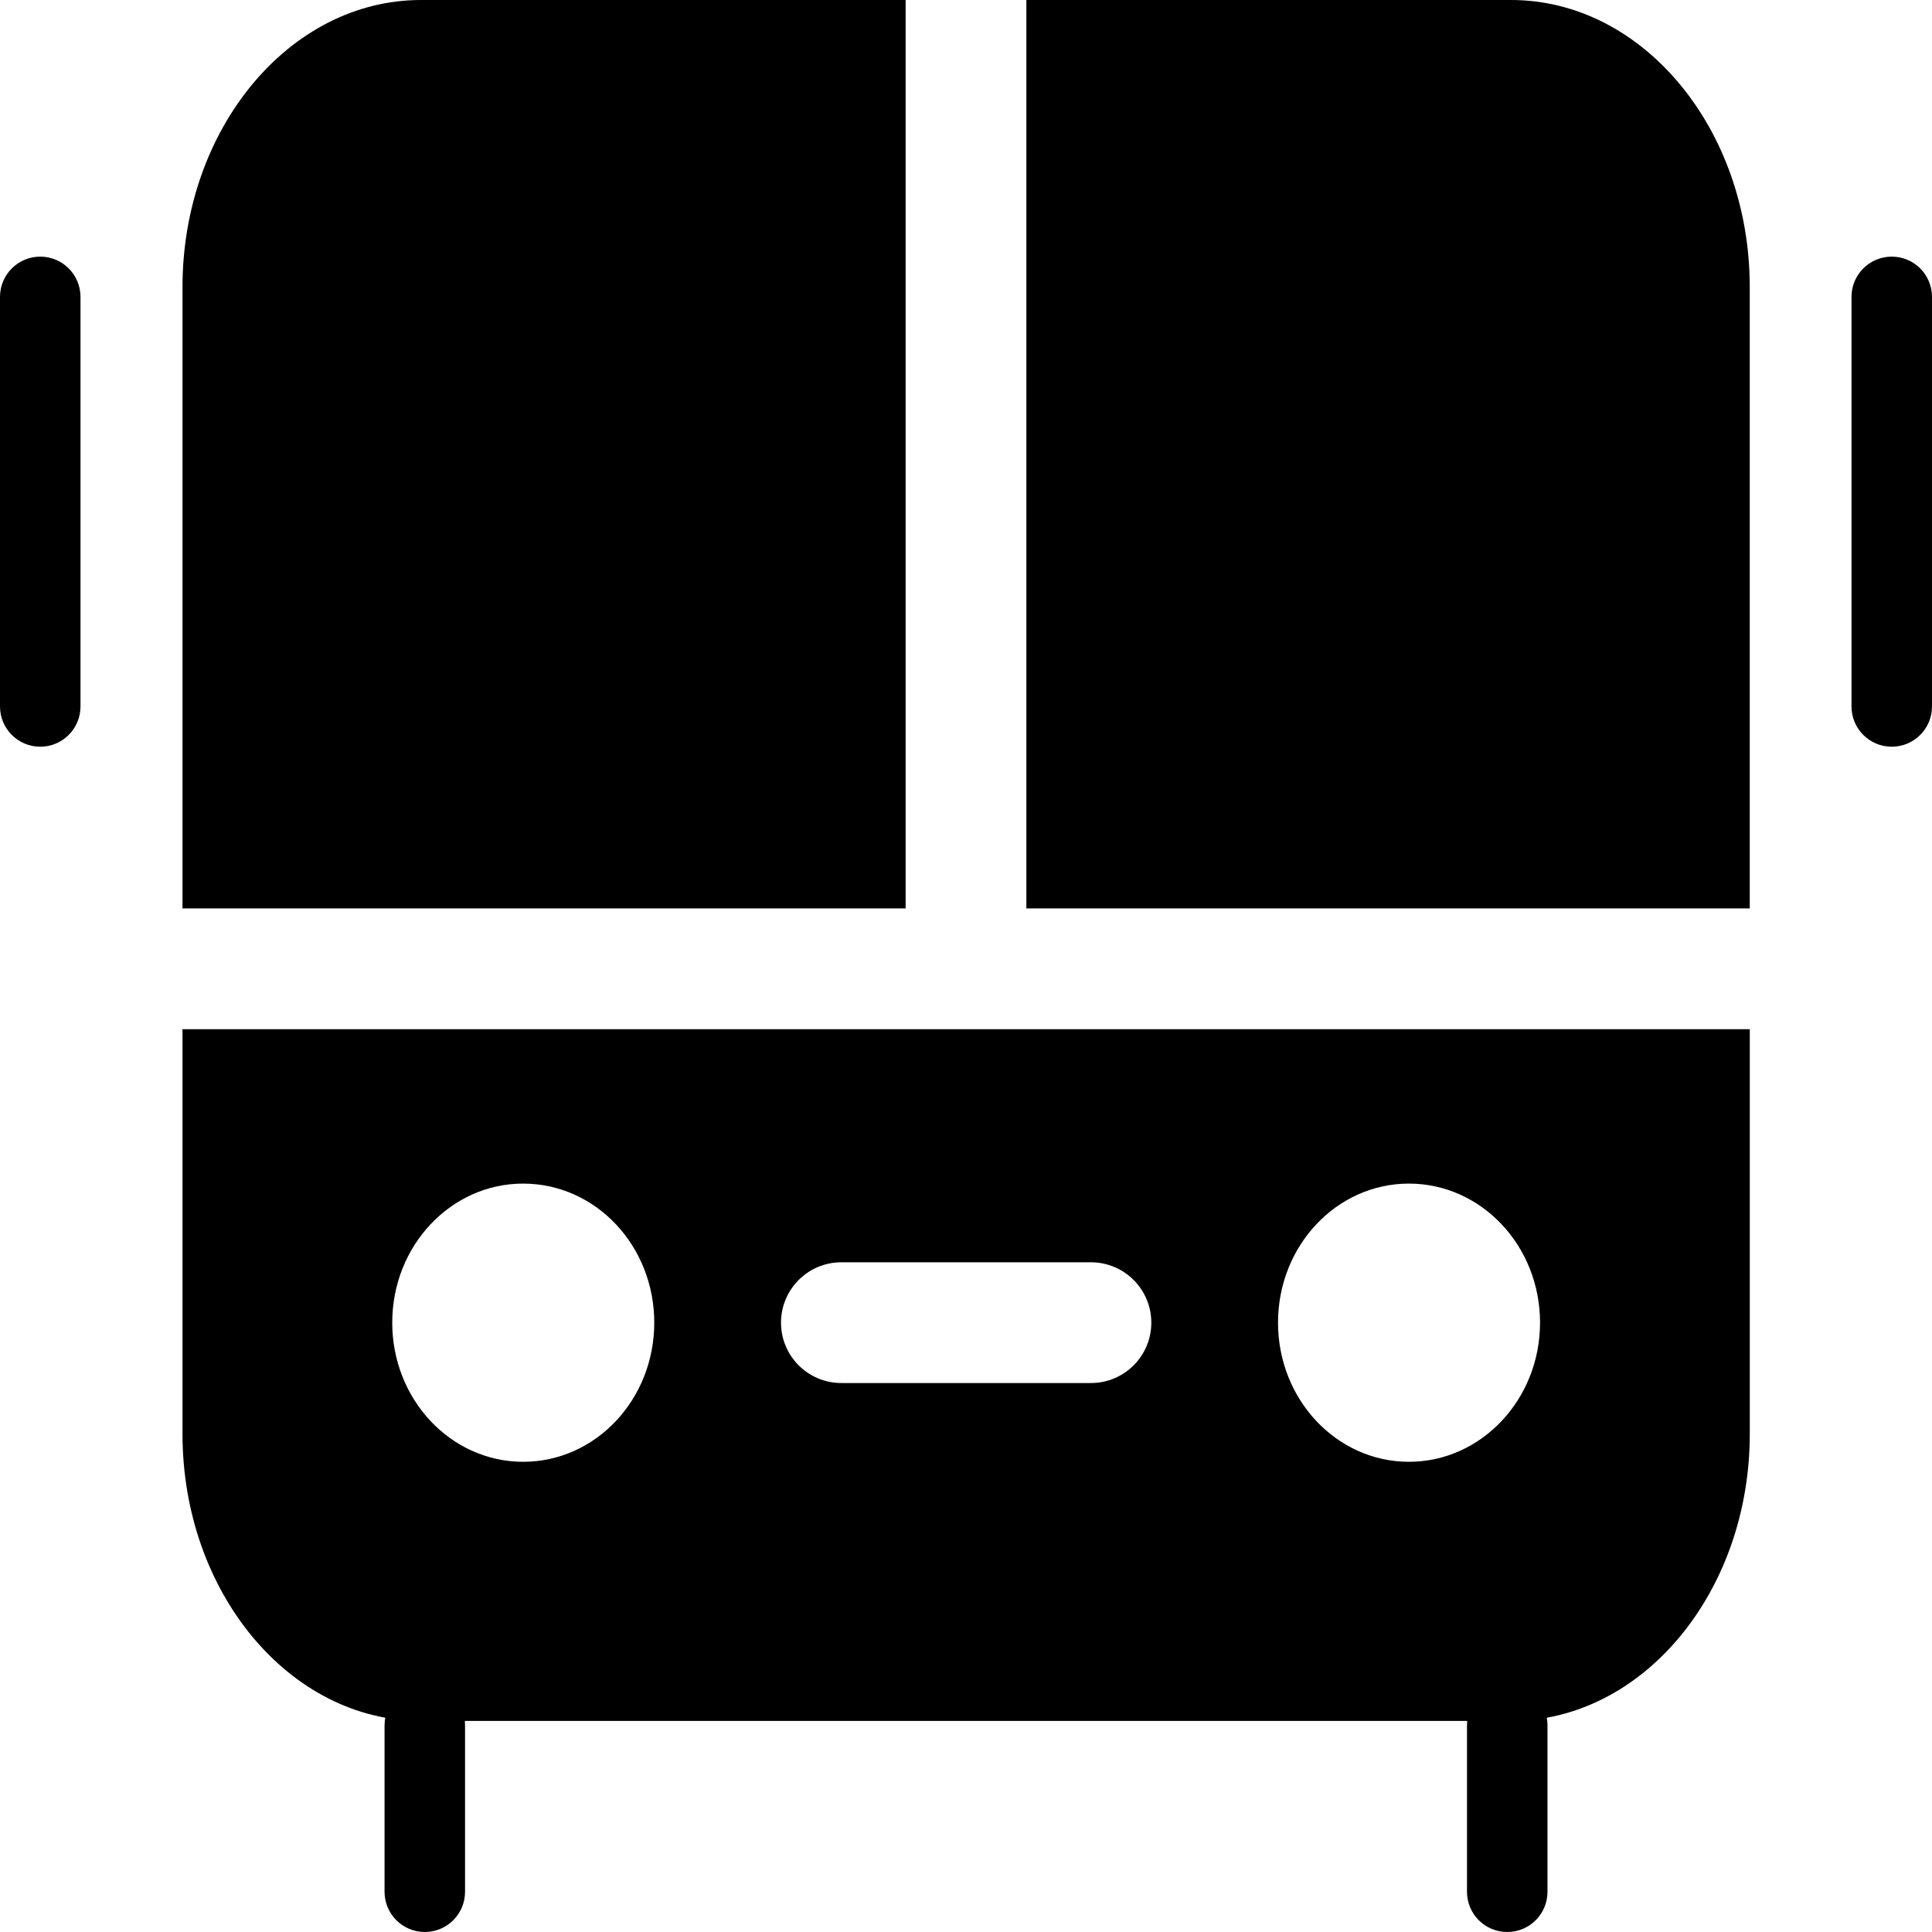
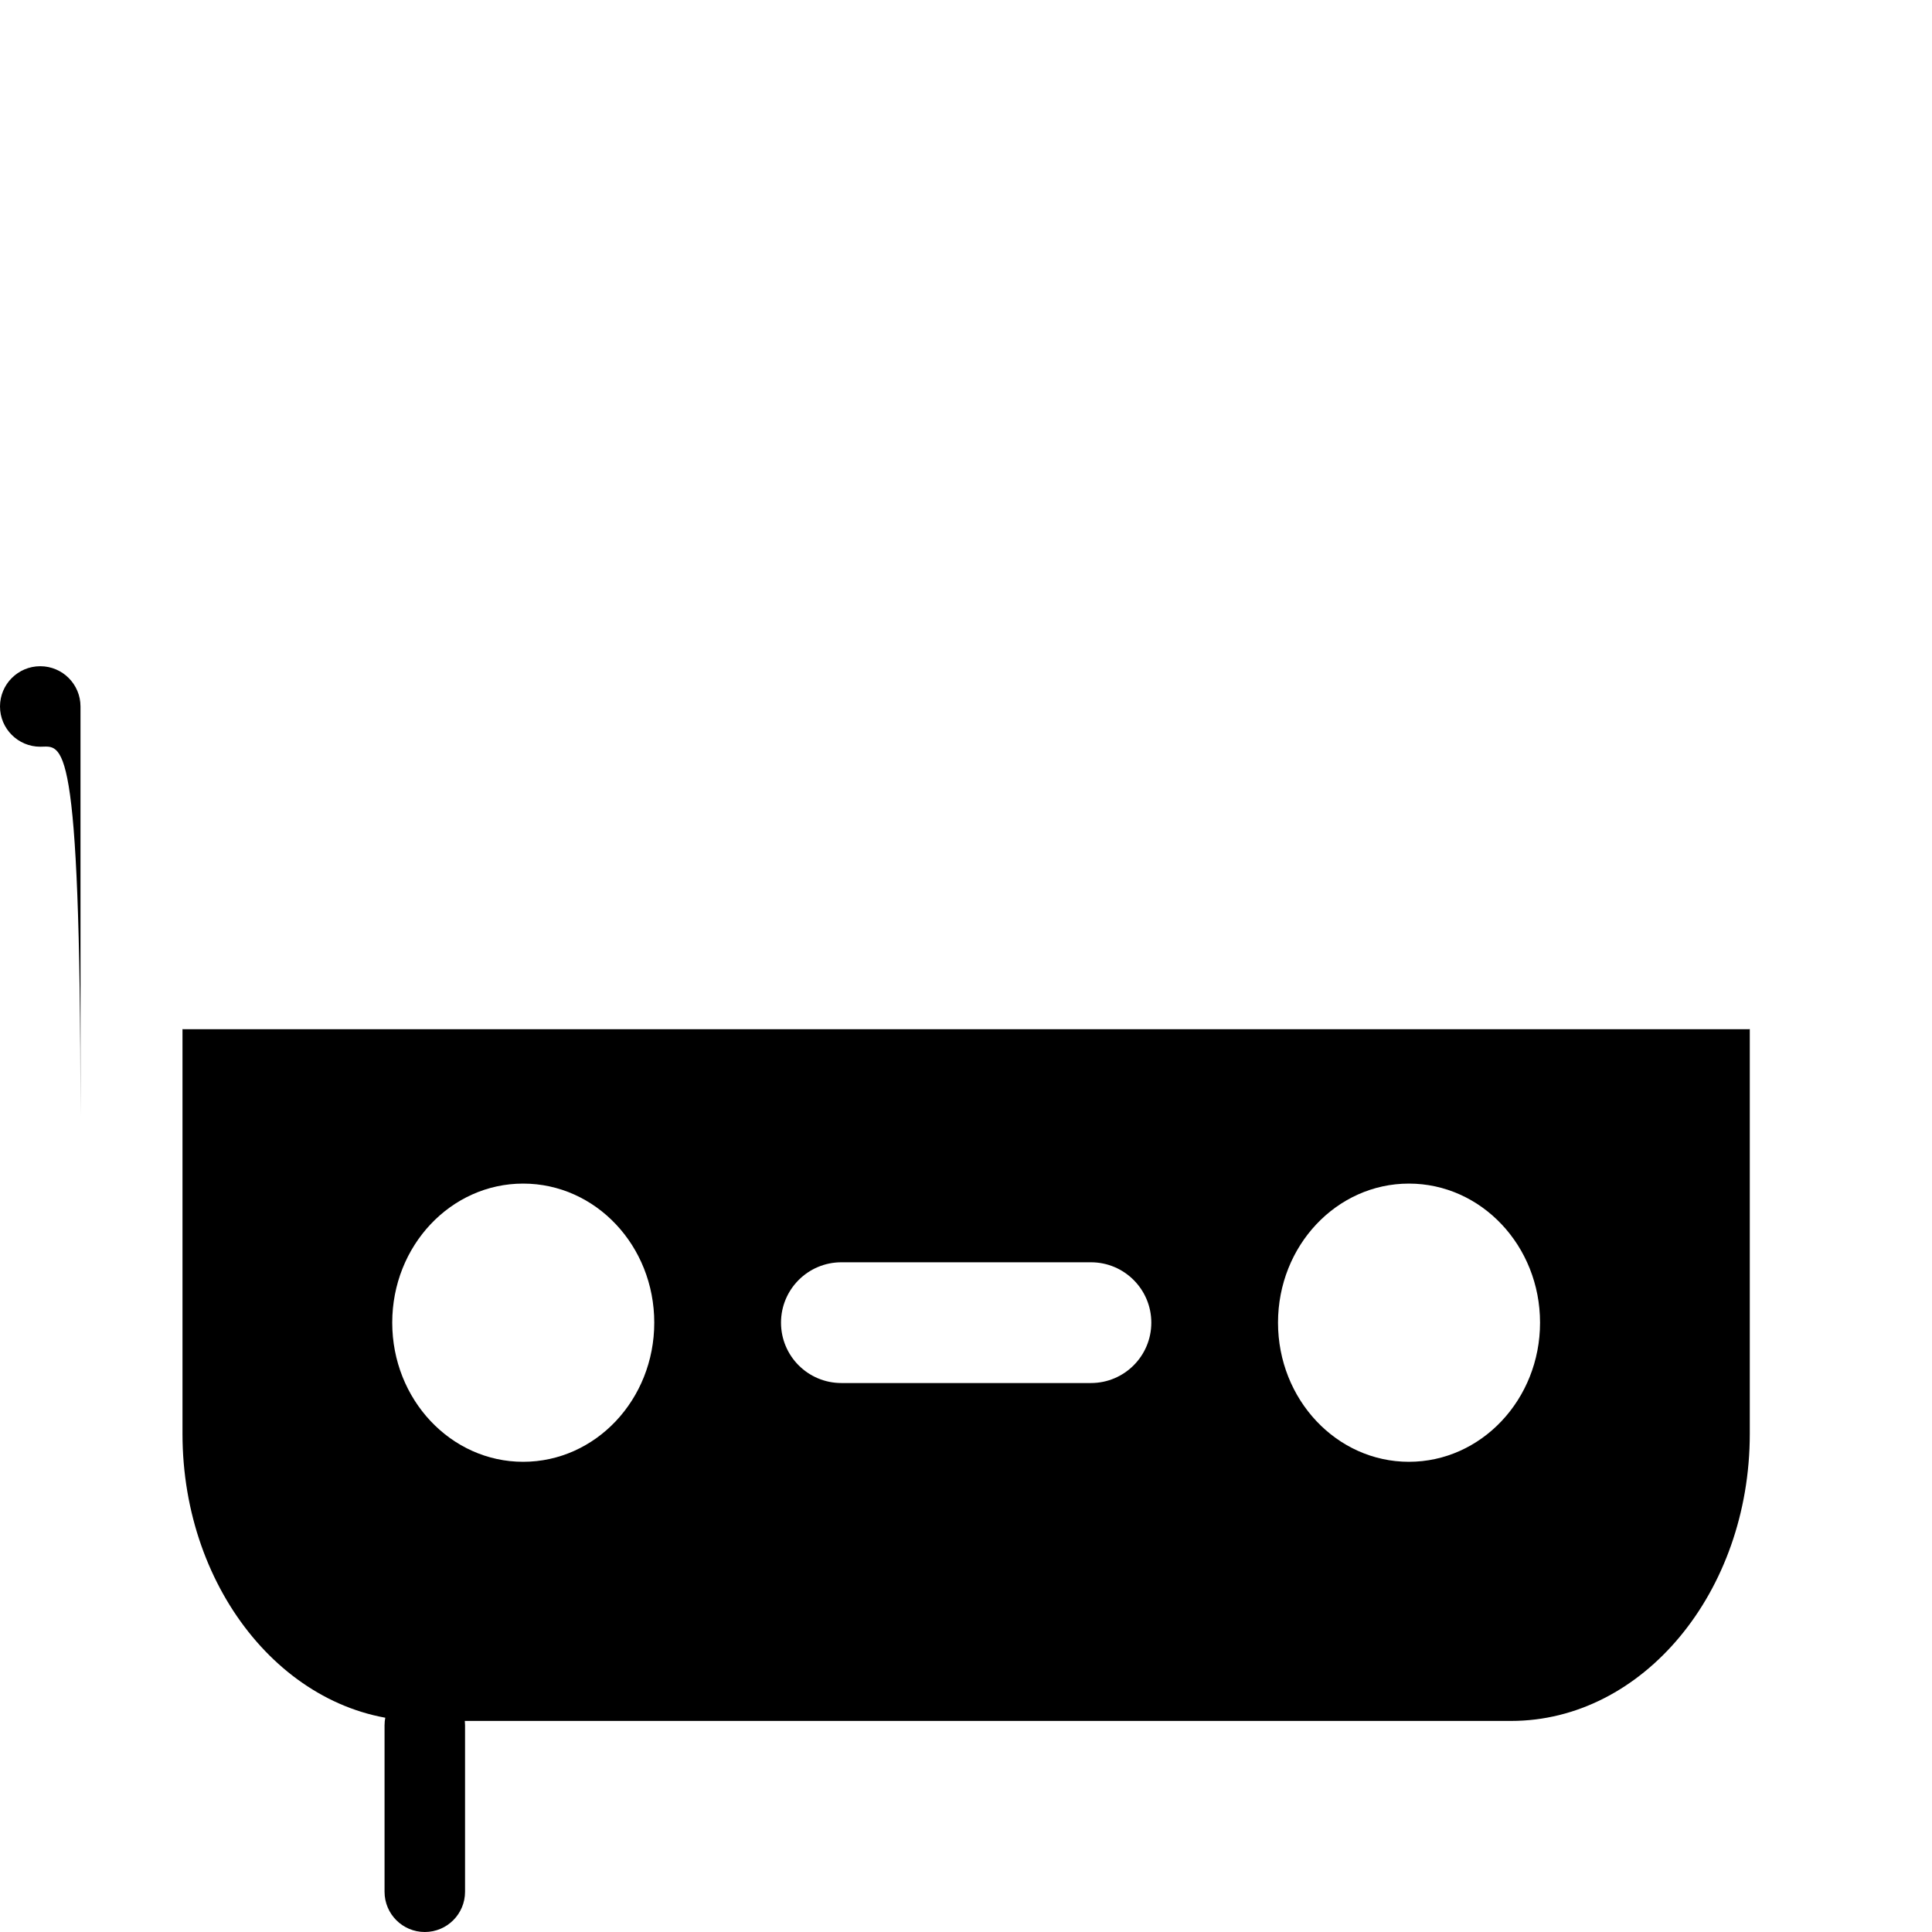
<svg xmlns="http://www.w3.org/2000/svg" version="1.1" id="Layer_1" x="0px" y="0px" width="48px" height="48px" viewBox="0 0 48 48" enable-background="new 0 0 48 48" xml:space="preserve">
  <g>
    <g>
      <path d="M10.554,48c-0.552,0-1-0.447-1-1v-4.135c0-0.553,0.448-1,1-1s1,0.447,1,1V47C11.554,47.553,11.106,48,10.554,48z" />
-       <path d="M37.447,48c-0.553,0-1-0.447-1-1v-4.135c0-0.553,0.447-1,1-1s1,0.447,1,1V47C38.447,47.553,38,48,37.447,48z" />
    </g>
    <g>
-       <path d="M4.552,22.569H22.5V0H10.458C7.191,0,4.534,3.2,4.534,7.134v15.438C4.541,22.571,4.546,22.569,4.552,22.569z" />
-       <path d="M25.5,22.569h17.949c0.008,0,0.016,0.002,0.023,0.002V7.134C43.473,3.2,40.813,0,37.543,0H25.5V22.569z" />
      <path d="M43.449,25.57H4.552c-0.006,0-0.012-0.002-0.018-0.002v10.055c0,3.934,2.657,7.133,5.924,7.133h27.085    c3.27,0,5.93-3.199,5.93-7.133V25.568C43.465,25.568,43.457,25.57,43.449,25.57z M12.997,36.318c-1.797,0-3.252-1.549-3.252-3.457    c0-1.91,1.455-3.455,3.252-3.455c1.803,0,3.258,1.545,3.258,3.455C16.255,34.77,14.8,36.318,12.997,36.318z M27.104,34.361h-6.2    c-0.829,0-1.5-0.671-1.5-1.5c0-0.828,0.671-1.5,1.5-1.5h6.2c0.828,0,1.5,0.672,1.5,1.5C28.604,33.69,27.932,34.361,27.104,34.361z     M35.004,36.318c-1.797,0-3.252-1.549-3.252-3.457c0-1.91,1.455-3.455,3.252-3.455s3.258,1.545,3.258,3.455    C38.262,34.77,36.801,36.318,35.004,36.318z" />
    </g>
    <g>
-       <path d="M1,18.552c-0.552,0-1-0.448-1-1V7.376c0-0.552,0.448-1,1-1s1,0.448,1,1v10.176C2,18.104,1.552,18.552,1,18.552z" />
-       <path d="M47,18.552c-0.553,0-1-0.448-1-1V7.376c0-0.552,0.447-1,1-1s1,0.448,1,1v10.176C48,18.104,47.553,18.552,47,18.552z" />
+       <path d="M1,18.552c-0.552,0-1-0.448-1-1c0-0.552,0.448-1,1-1s1,0.448,1,1v10.176C2,18.104,1.552,18.552,1,18.552z" />
    </g>
  </g>
</svg>